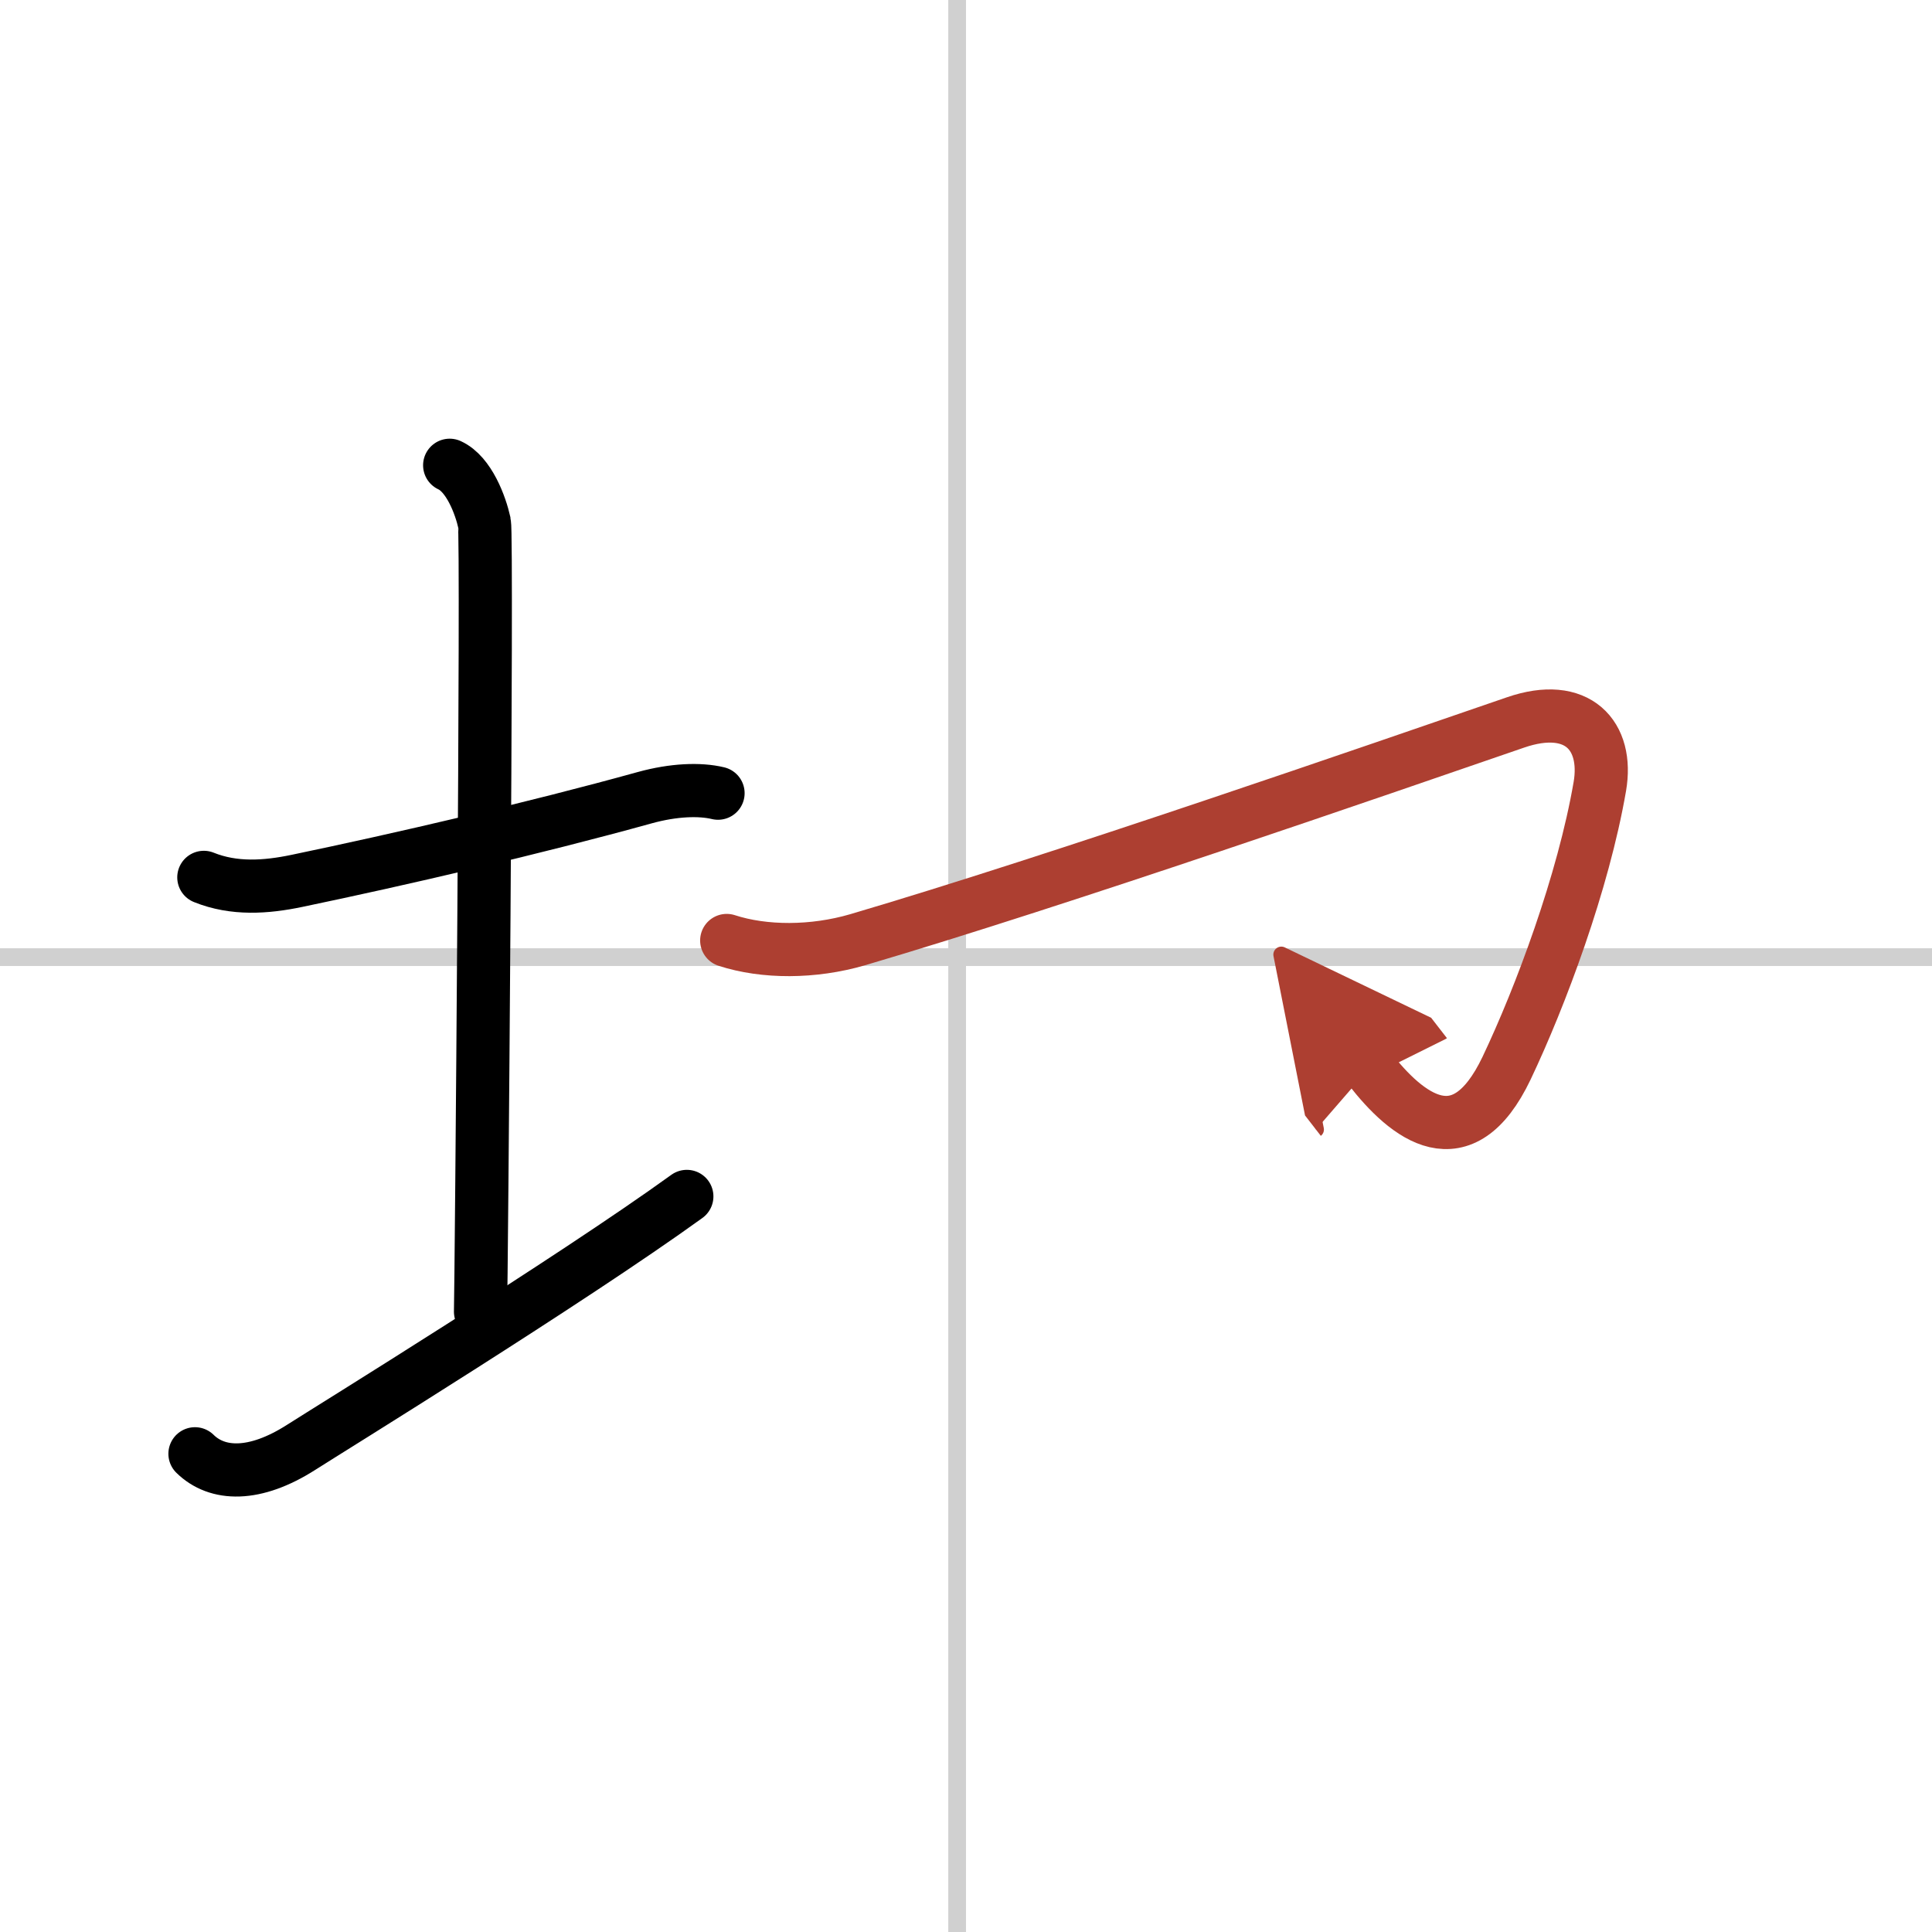
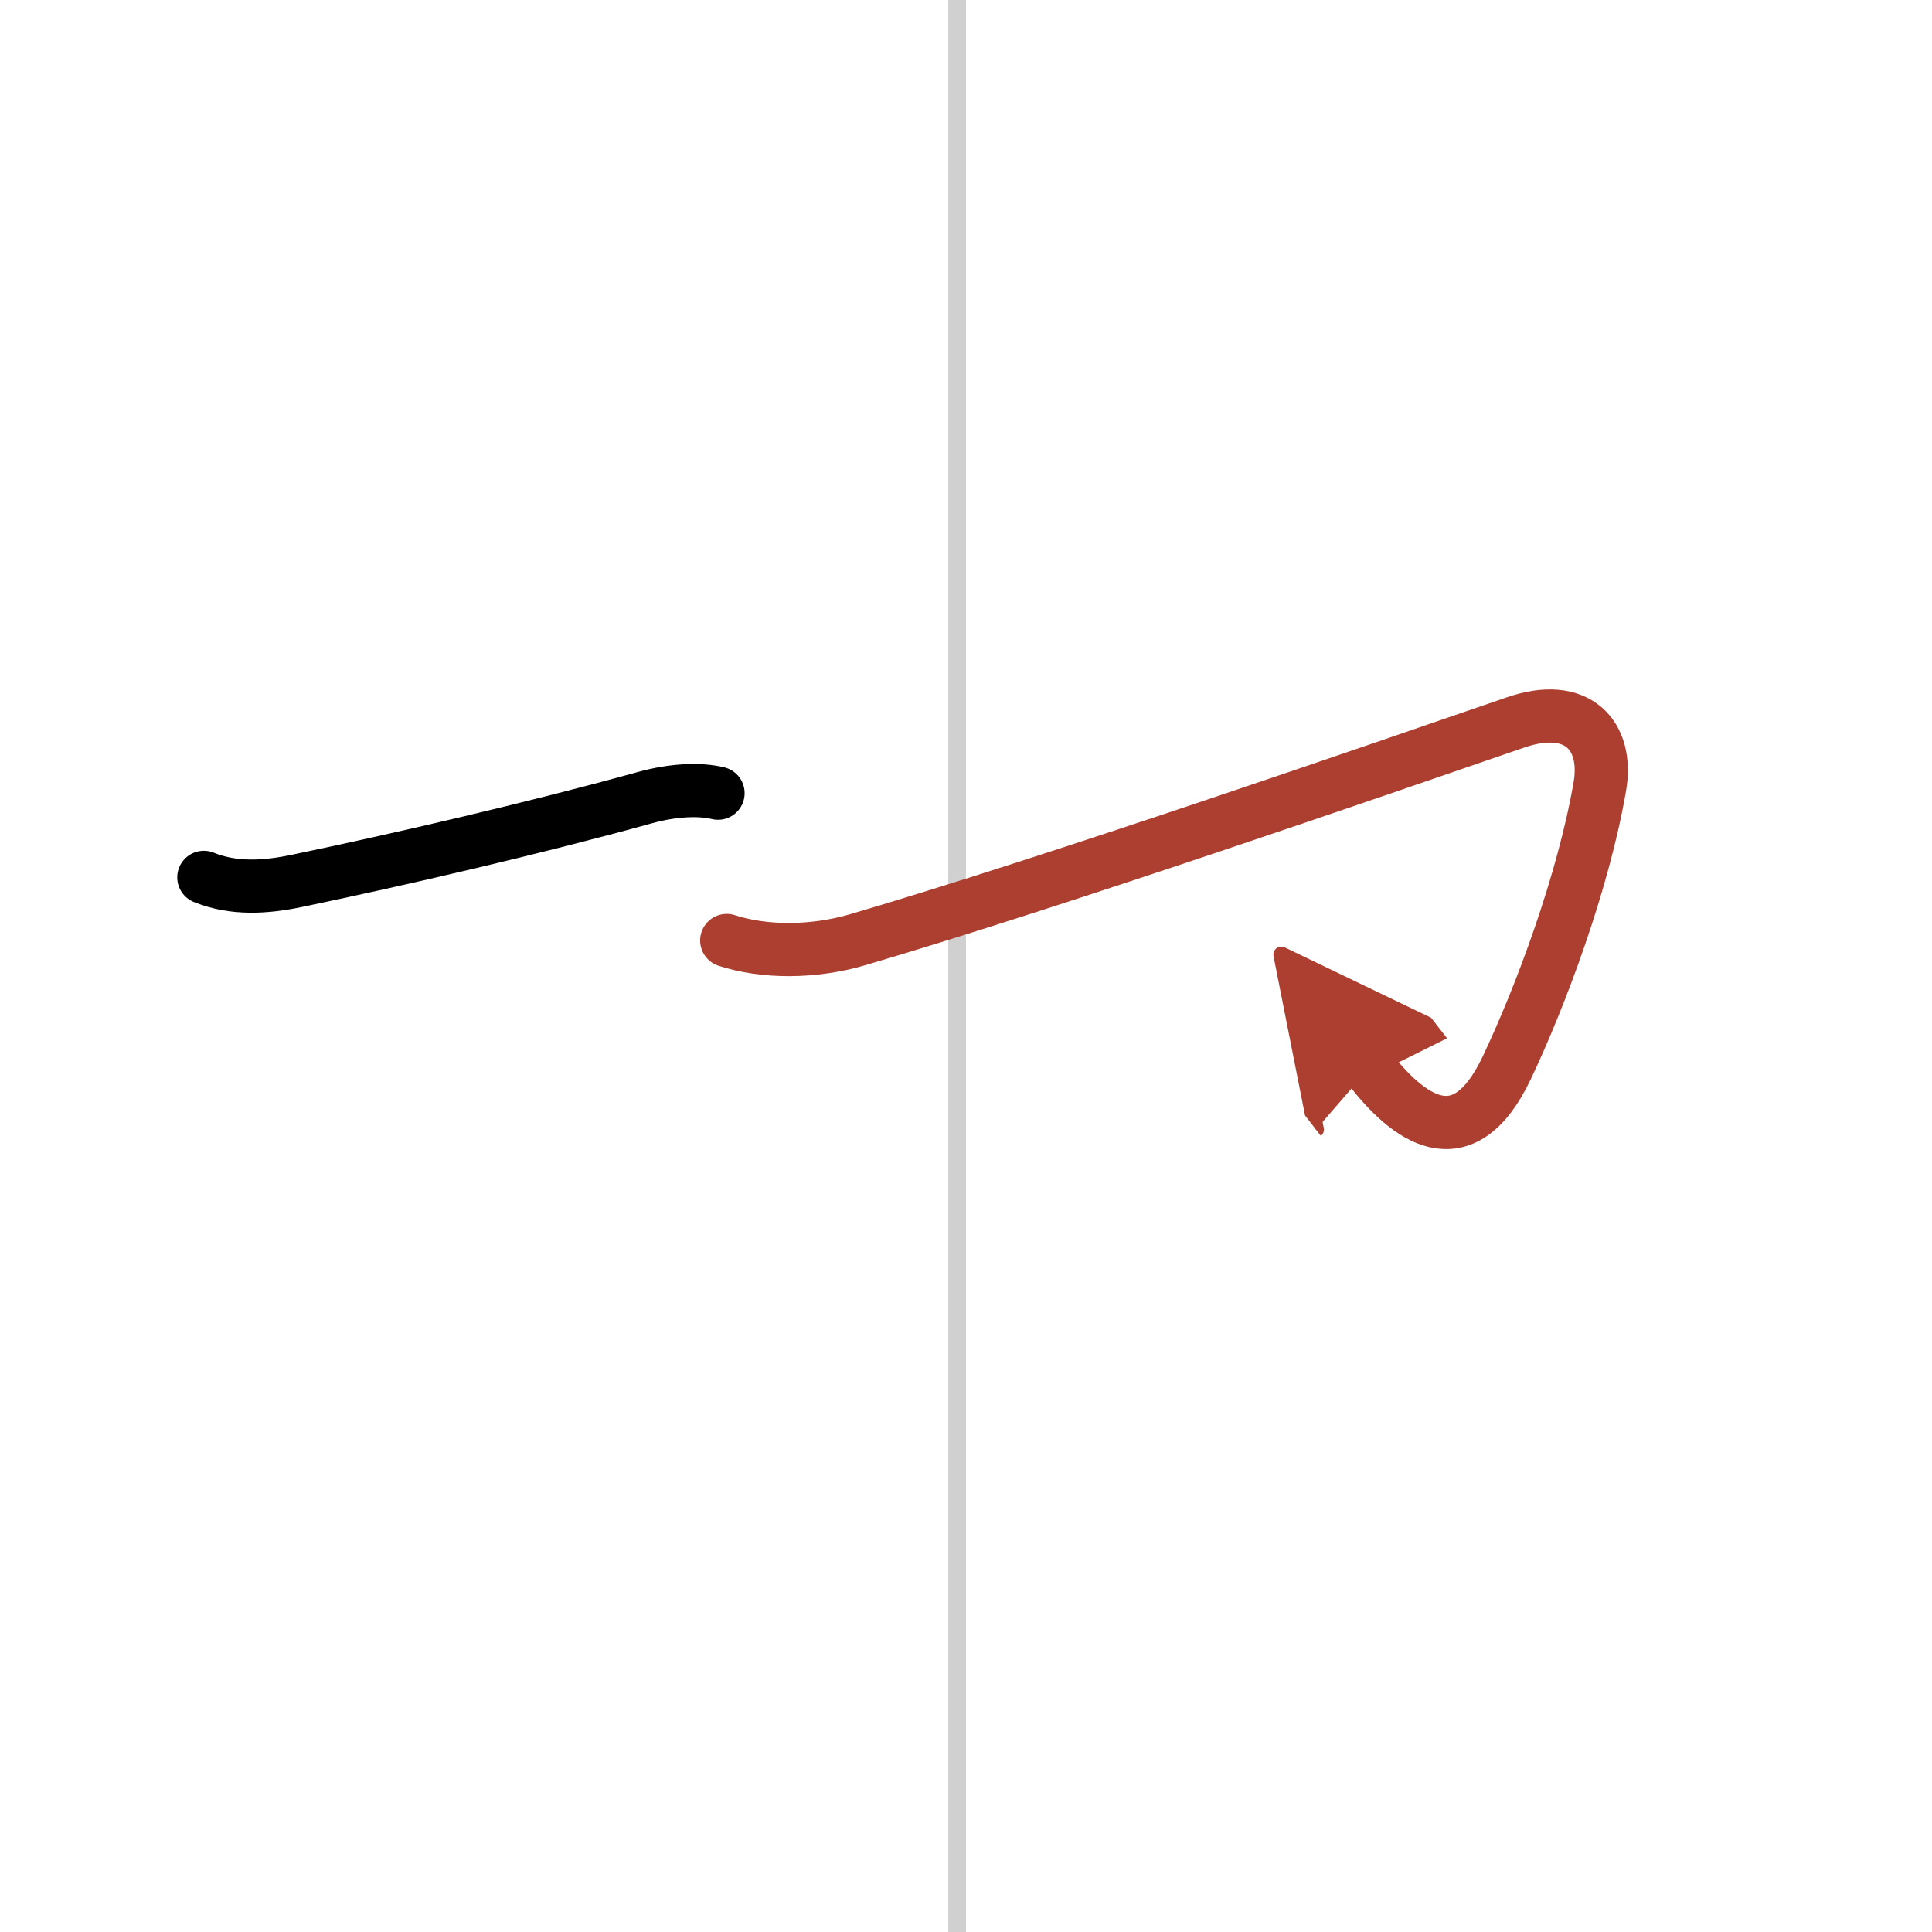
<svg xmlns="http://www.w3.org/2000/svg" width="400" height="400" viewBox="0 0 109 109">
  <defs>
    <marker id="a" markerWidth="4" orient="auto" refX="1" refY="5" viewBox="0 0 10 10">
      <polyline points="0 0 10 5 0 10 1 5" fill="#ad3f31" stroke="#ad3f31" />
    </marker>
  </defs>
  <g fill="none" stroke="#000" stroke-linecap="round" stroke-linejoin="round" stroke-width="3">
    <rect width="100%" height="100%" fill="#fff" stroke="#fff" />
    <line x1="54" x2="54" y2="109" stroke="#d0d0d0" stroke-width="1" />
-     <line x2="109" y1="54" y2="54" stroke="#d0d0d0" stroke-width="1" />
    <path d="m11.5 49.5c1.71 0.69 3.51 0.56 5.24 0.2 5.76-1.2 13.37-2.96 19.65-4.7 1.6-0.44 3.08-0.5 4.12-0.25" />
-     <path d="m25.37 26.25c1.09 0.5 1.74 2.25 1.96 3.25 0.18 0.82-0.18 43.4-0.22 44.5" />
-     <path d="m11 82.02c1.25 1.23 3.36 1.32 6-0.37 1.56-1 15.12-9.36 21.75-14.15" />
    <path d="m41 53.06c2.12 0.69 4.88 0.69 7.38-0.04 11.34-3.34 29.47-9.63 37.12-12.26 3.51-1.21 5.25 0.75 4.76 3.61-0.93 5.4-3.34 11.85-5.26 15.89-2.5 5.25-5.62 2.75-7.75 0" marker-end="url(#a)" stroke="#ad3f31" />
  </g>
</svg>